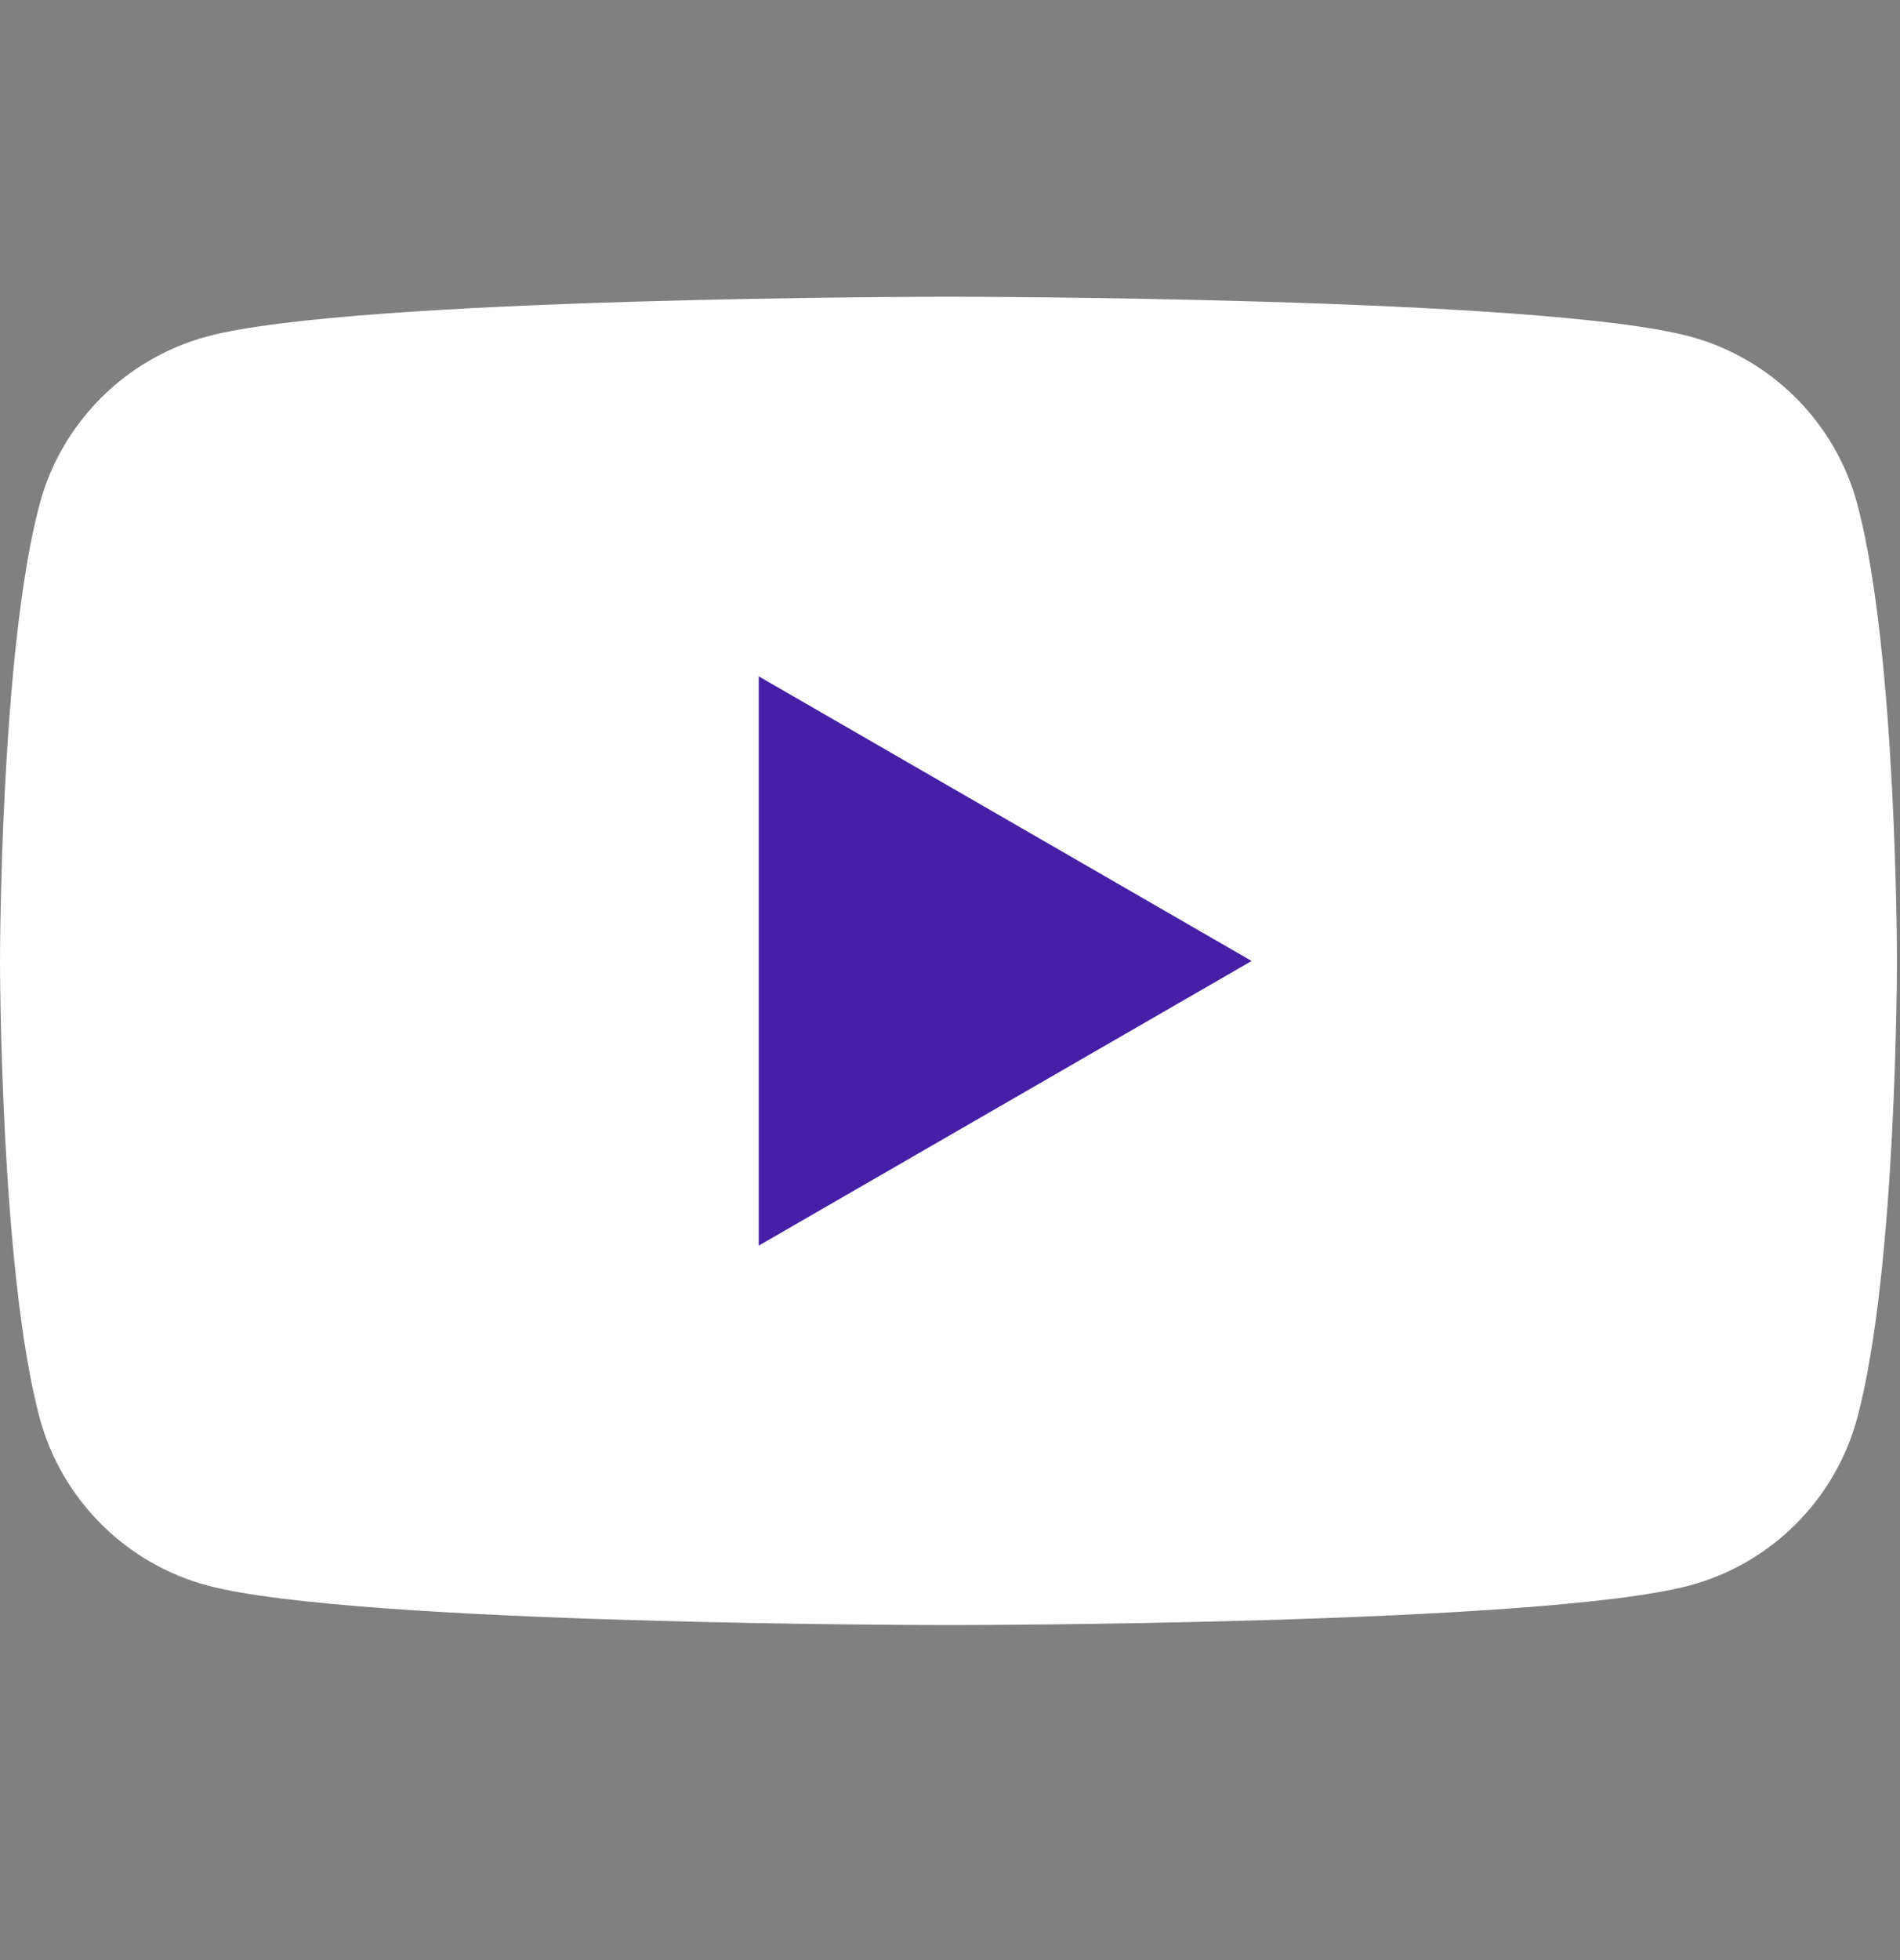
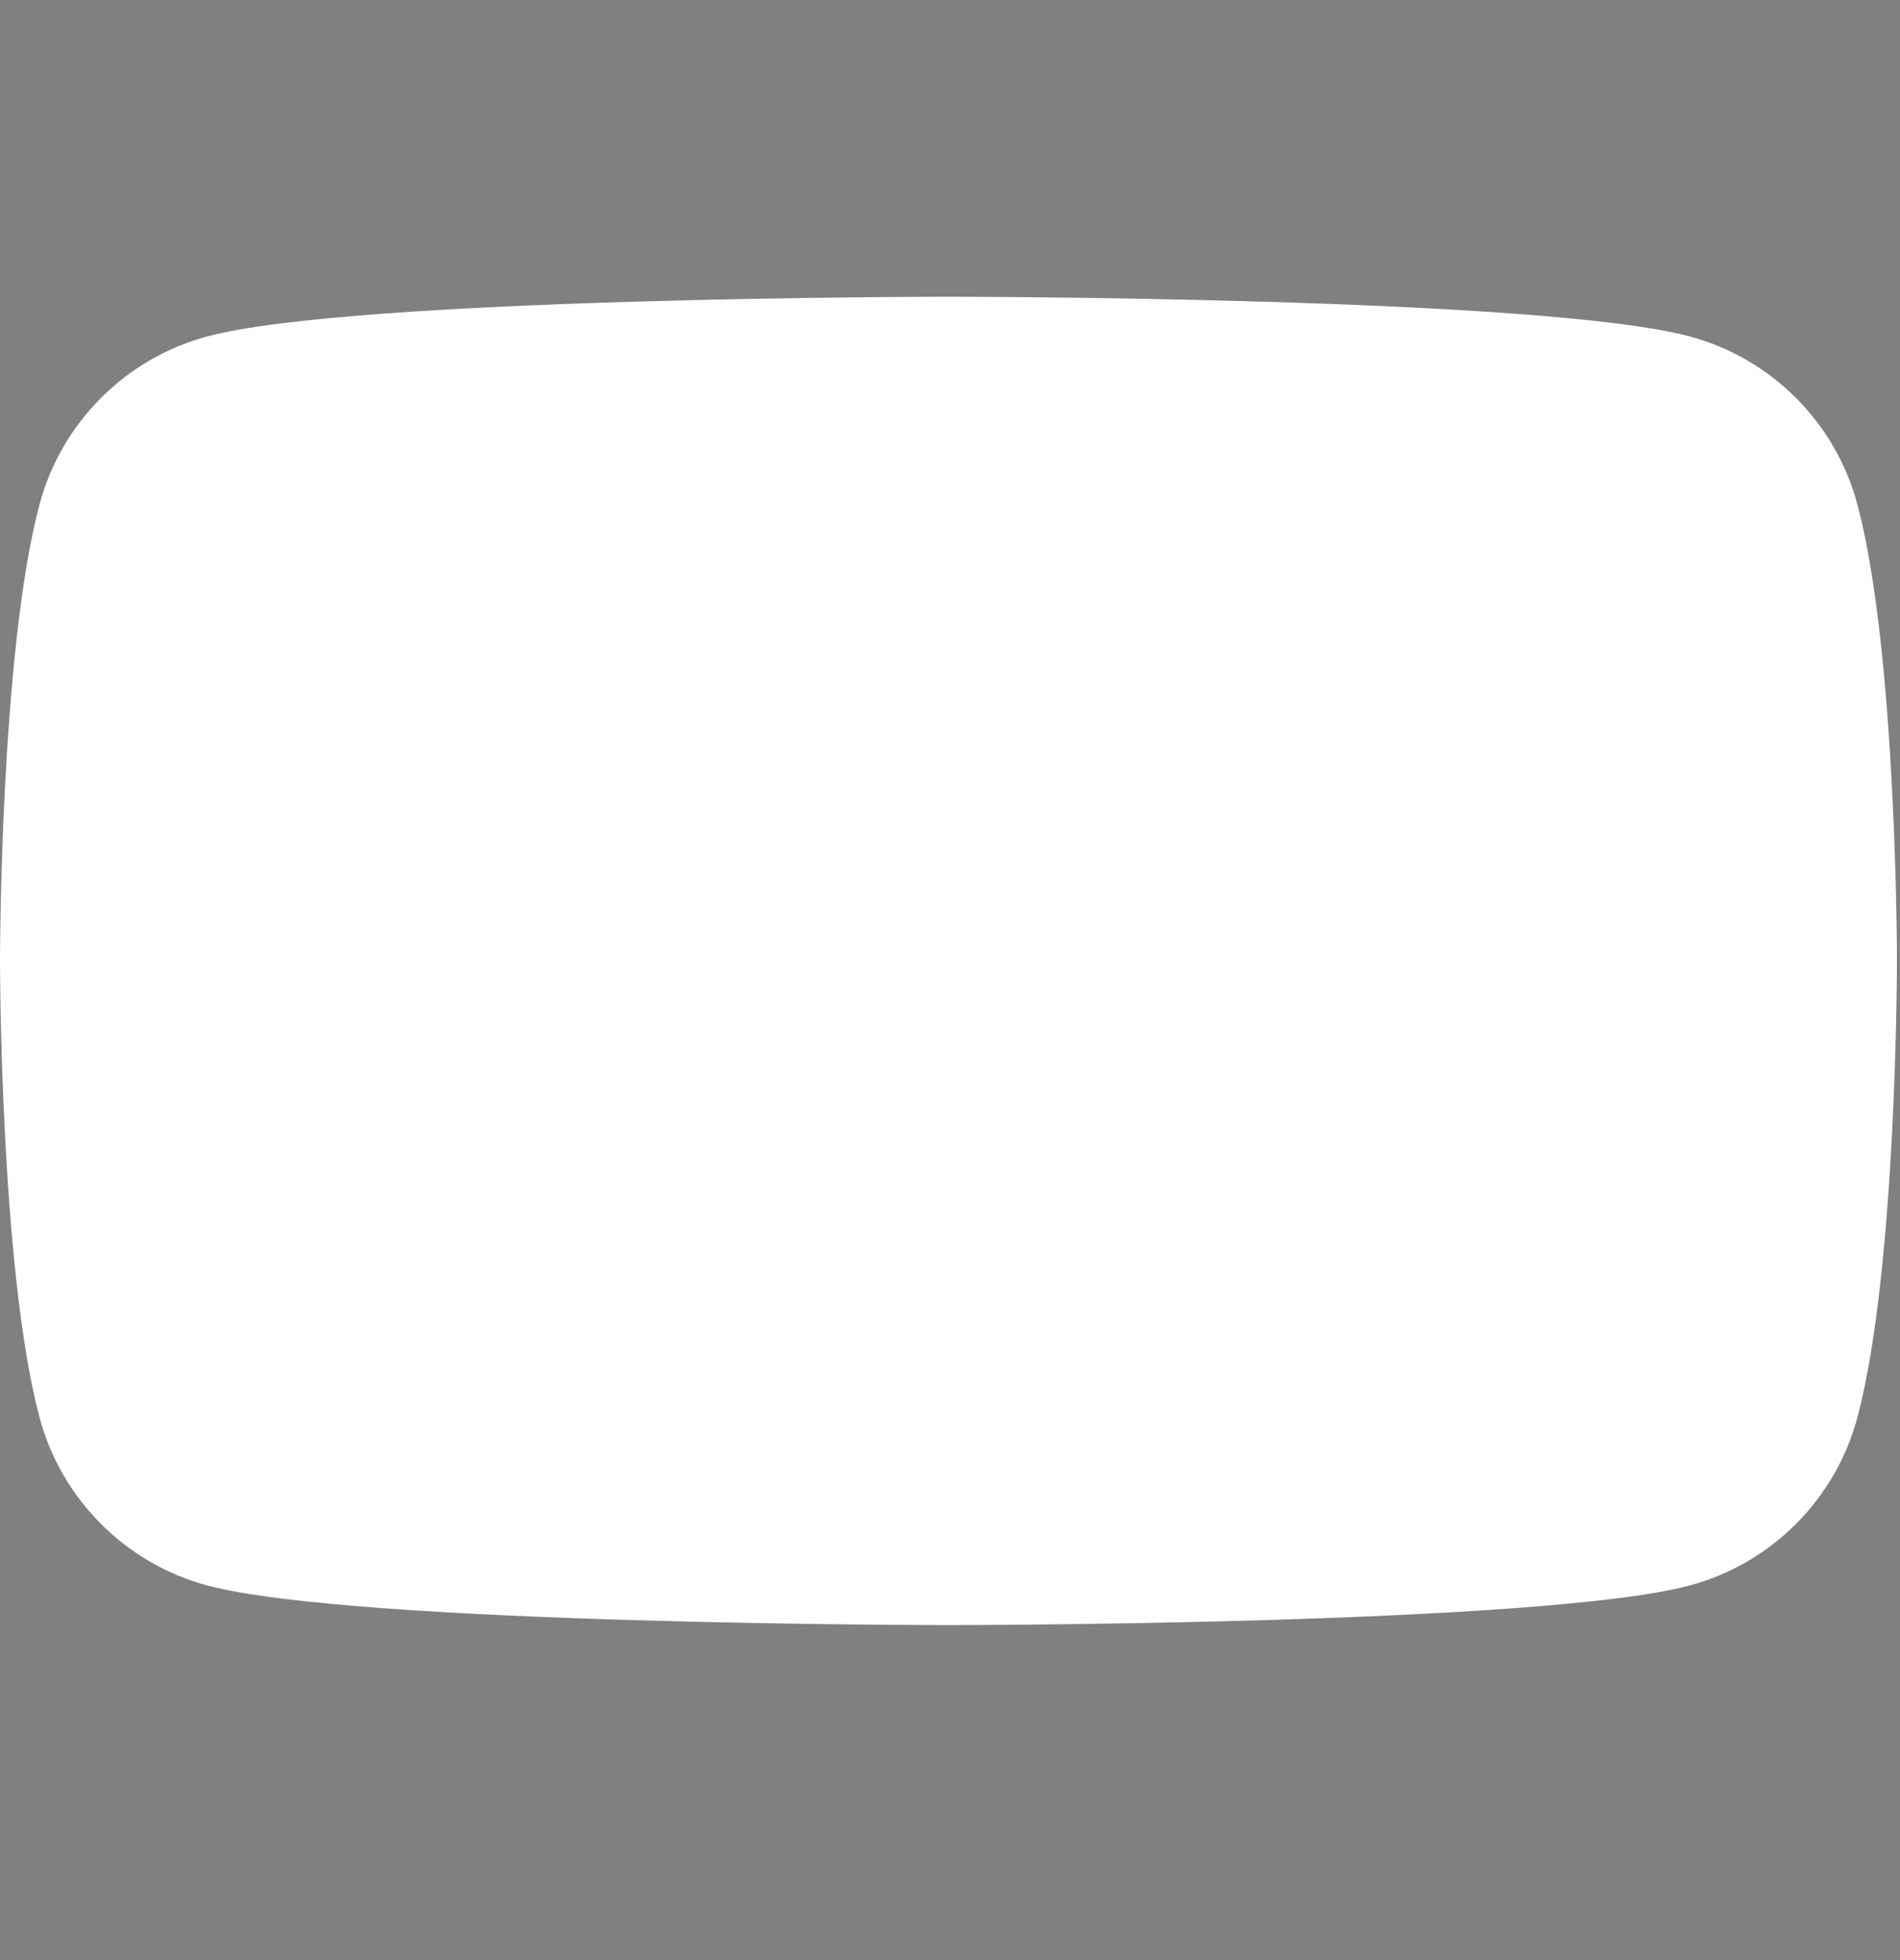
<svg xmlns="http://www.w3.org/2000/svg" width="32" height="33" viewBox="0 0 32 33" fill="none">
  <rect x="0" y="0" width="32" height="33" fill="#808080" stroke="none" />
  <path d="M31.281 8.488C30.914 7.114 29.831 6.031 28.457 5.664C25.965 4.996 15.974 4.996 15.974 4.996C15.974 4.996 5.984 4.996 3.492 5.664C2.118 6.031 1.035 7.114 0.667 8.488C0 10.98 0 16.178 0 16.178C0 16.178 0 21.377 0.667 23.868C1.035 25.242 2.118 26.325 3.492 26.693C5.984 27.36 15.974 27.36 15.974 27.36C15.974 27.36 25.965 27.36 28.457 26.693C29.831 26.325 30.914 25.242 31.281 23.868C31.949 21.377 31.949 16.178 31.949 16.178C31.949 16.178 31.949 10.98 31.281 8.488Z" fill="white" />
-   <path d="M12.779 20.971L21.08 16.179L12.779 11.387V20.971Z" fill="#4520A7" />
</svg>